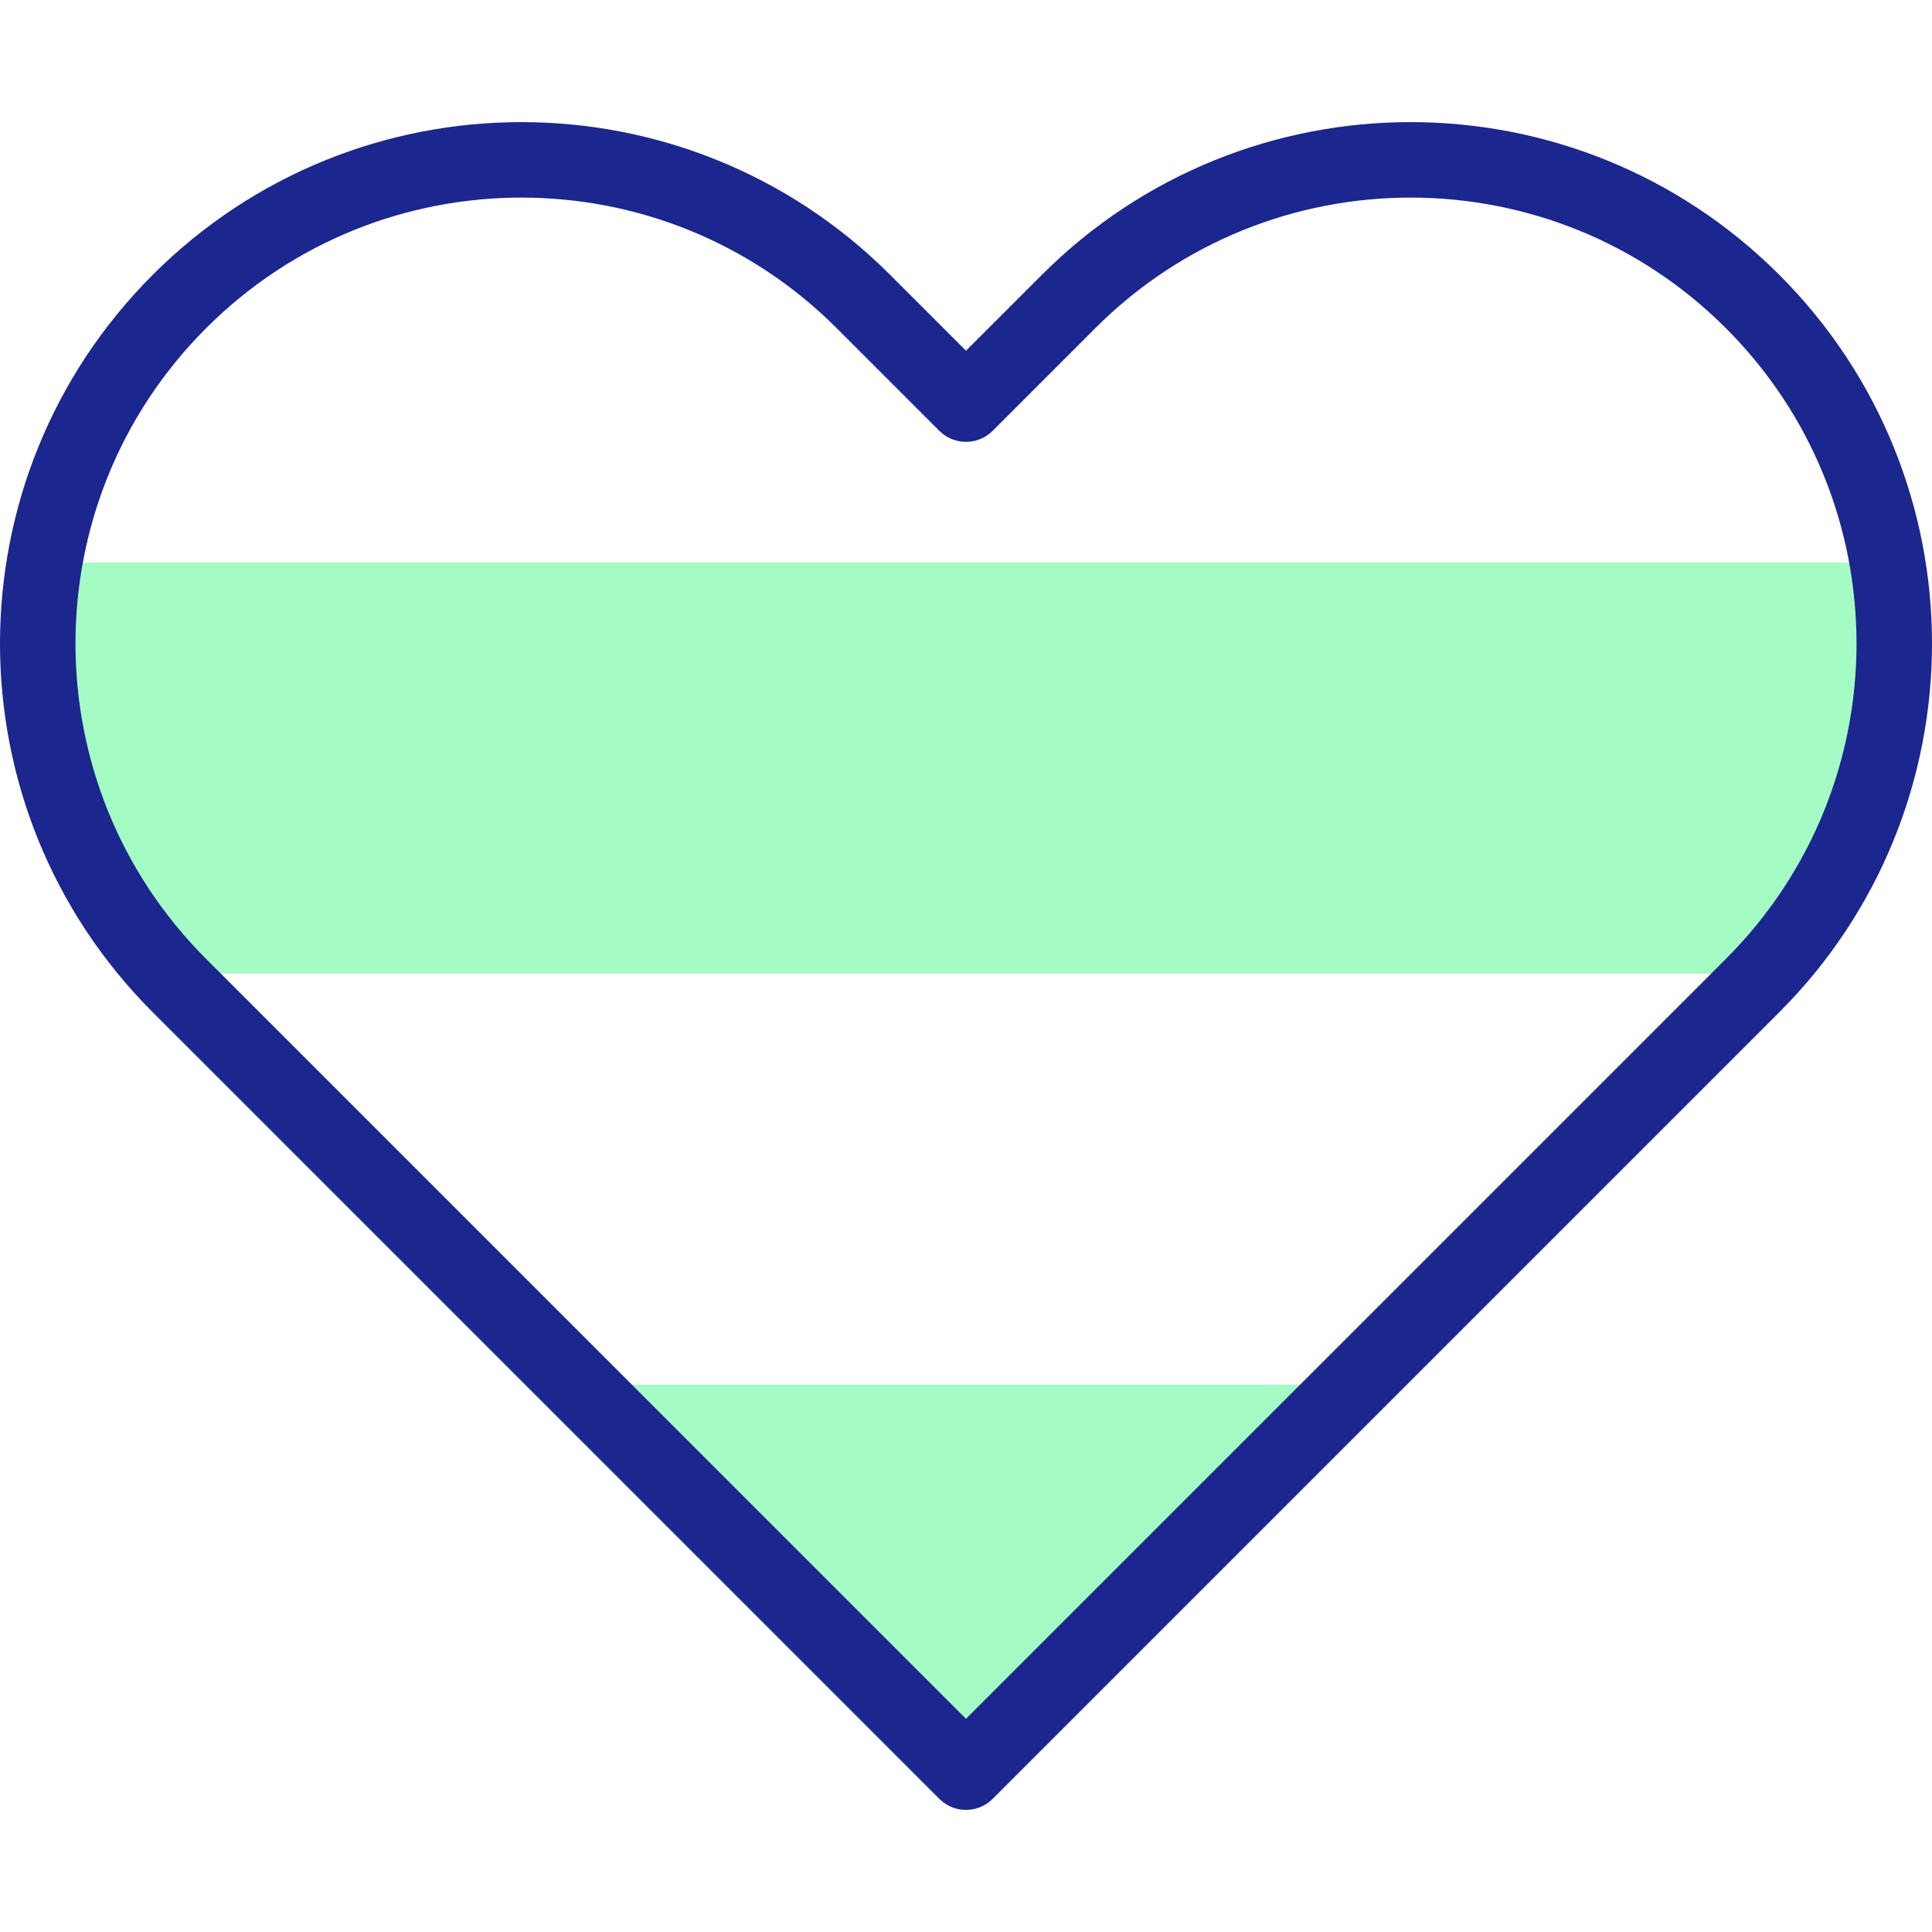
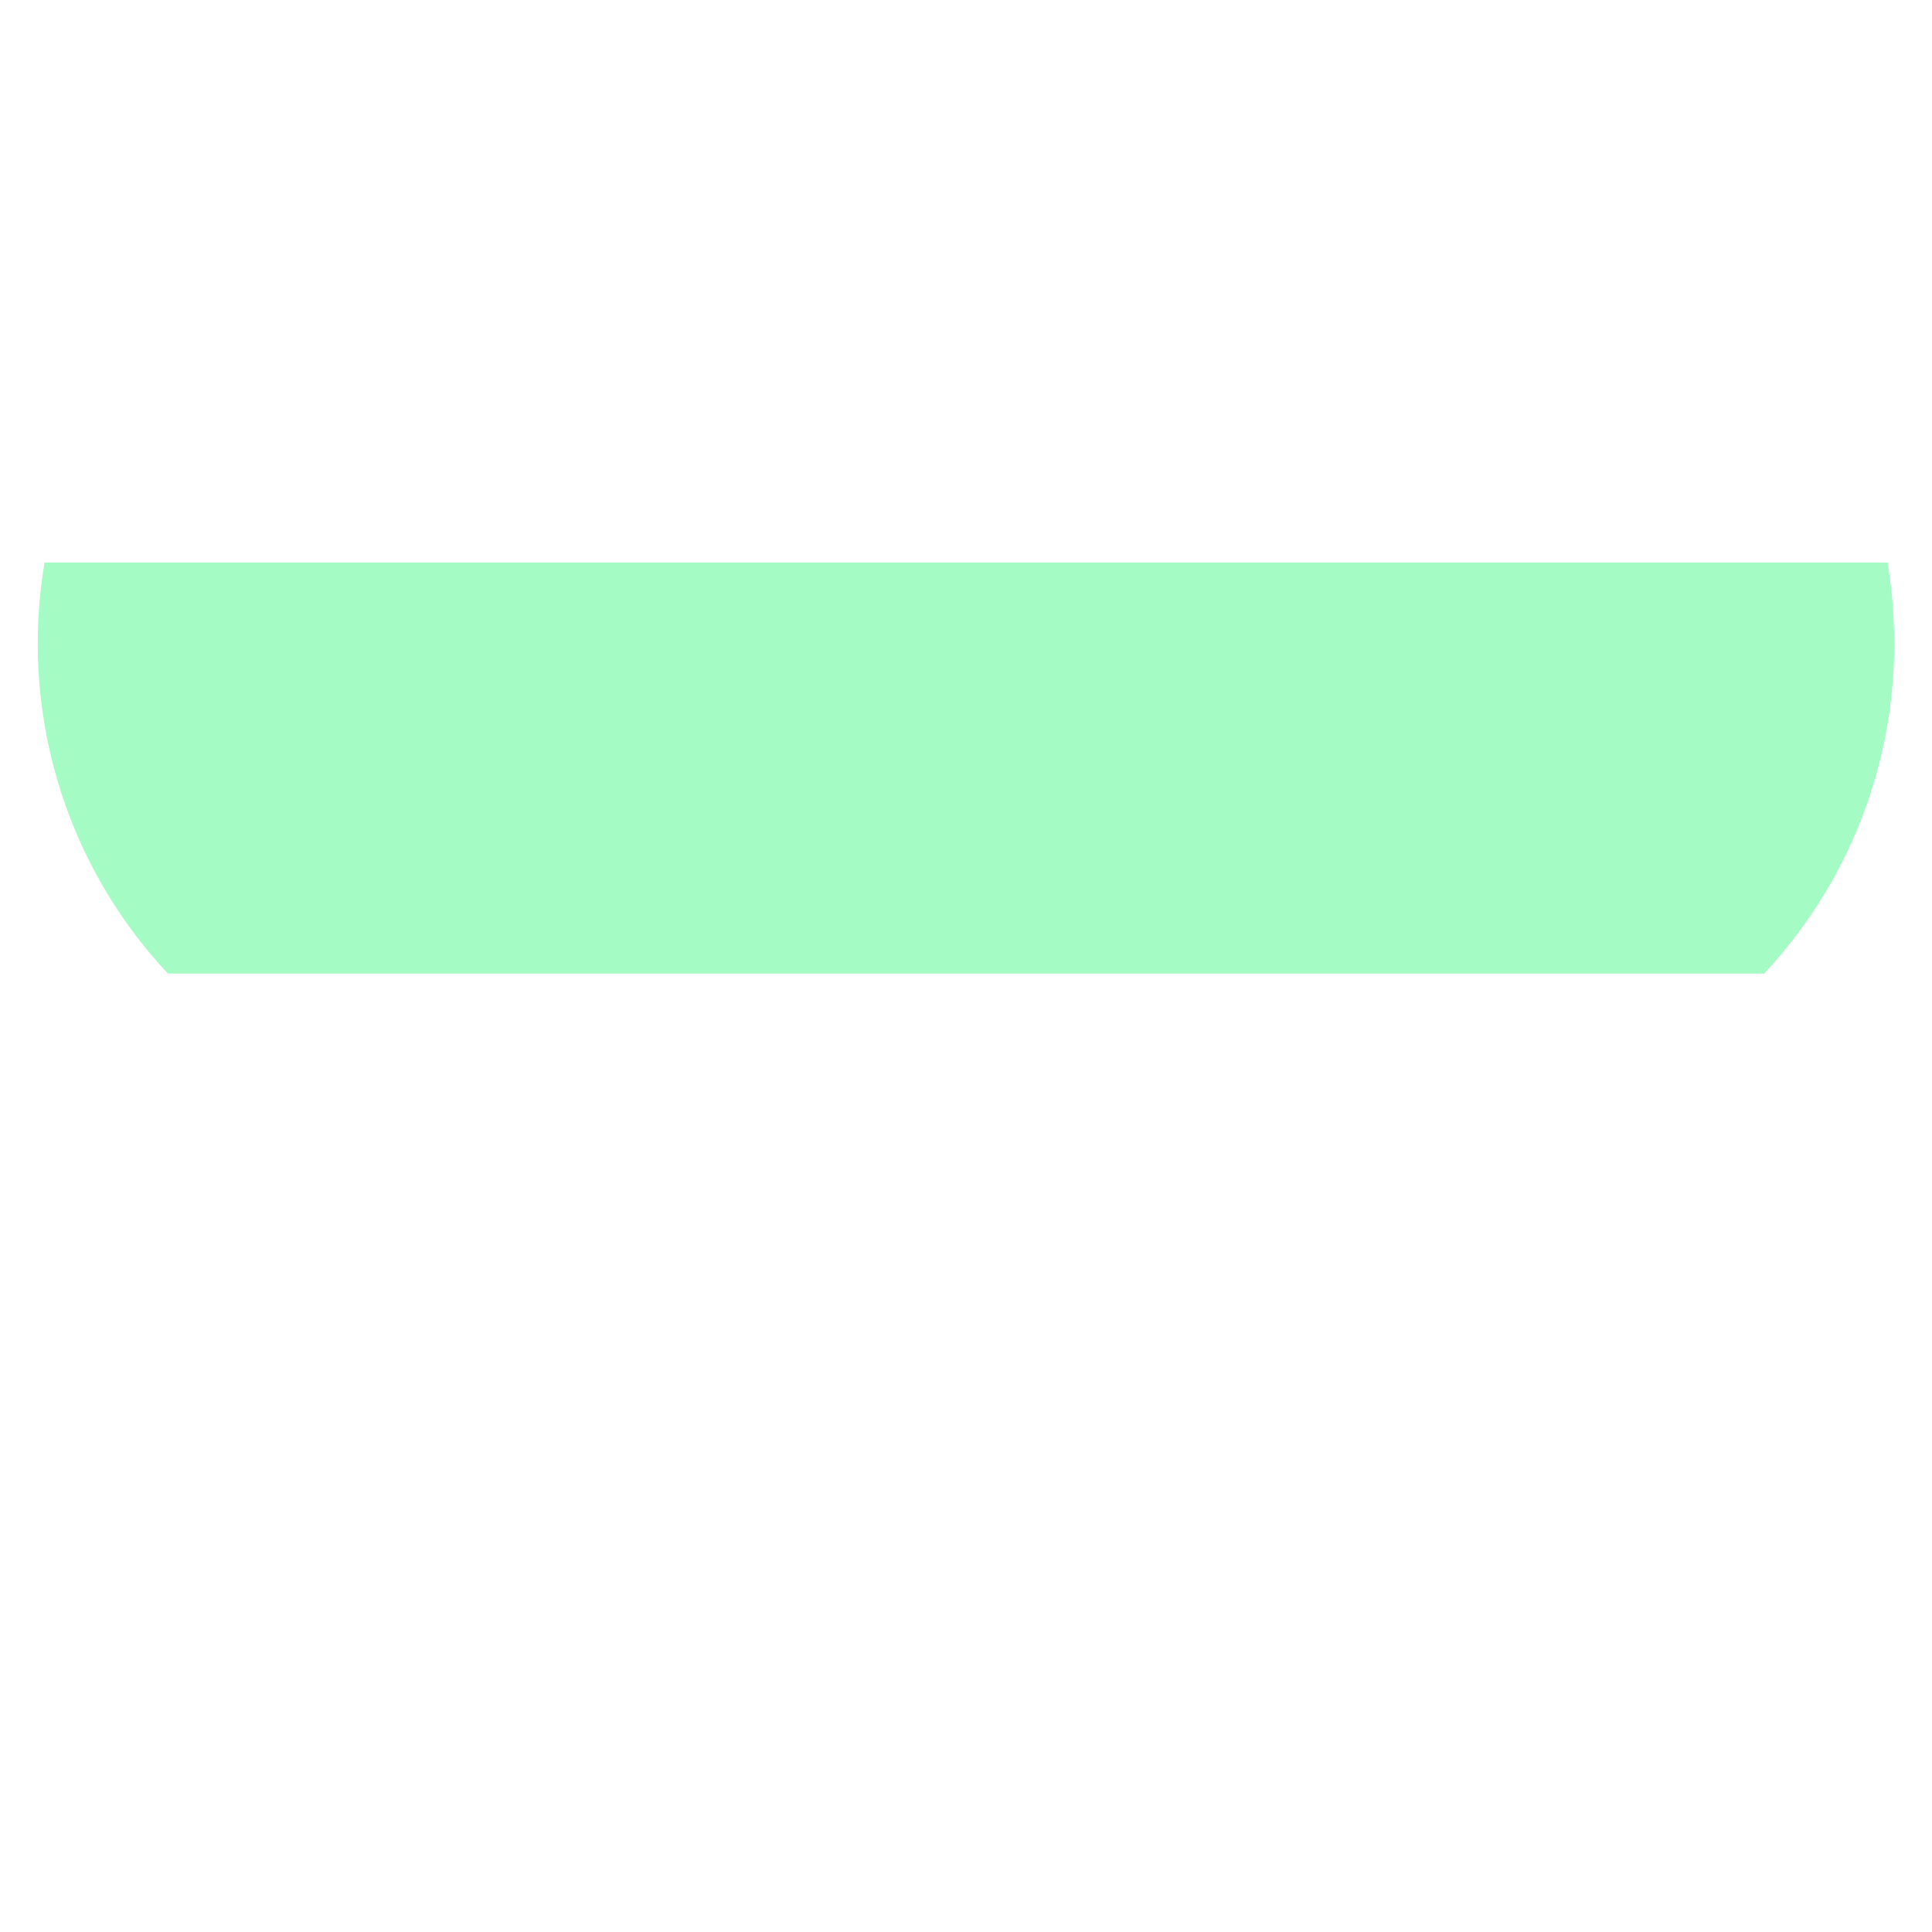
<svg xmlns="http://www.w3.org/2000/svg" width="512" height="512" x="0" y="0" viewBox="0 0 512 512" style="enable-background:new 0 0 512 512" xml:space="preserve" class="">
  <g>
-     <path d="m256 469.638 102.686-102.687H153.314zM500.198 149.065H11.802c-6.456 38.185 4.445 78.727 32.687 108.943h423.022c28.242-30.216 39.143-70.758 32.687-108.943z" style="" fill="#a4fbc4" data-original="#ffbdbc" opacity="1" />
-     <path d="M464.457 261.181 256 469.637 47.543 261.181c-50.058-50.058-50.058-131.217 0-181.275h0c50.058-50.058 131.217-50.058 181.275 0L256 107.088l27.182-27.182c50.058-50.058 131.217-50.058 181.275 0h0c50.057 50.058 50.057 131.217 0 181.275z" style="stroke-width:20;stroke-linecap:round;stroke-linejoin:round;stroke-miterlimit:10;" fill="none" stroke="#1b268e" stroke-width="20" stroke-linecap="round" stroke-linejoin="round" stroke-miterlimit="10" data-original="#020288" opacity="1" />
+     <path d="m256 469.638 102.686-102.687zM500.198 149.065H11.802c-6.456 38.185 4.445 78.727 32.687 108.943h423.022c28.242-30.216 39.143-70.758 32.687-108.943z" style="" fill="#a4fbc4" data-original="#ffbdbc" opacity="1" />
  </g>
</svg>